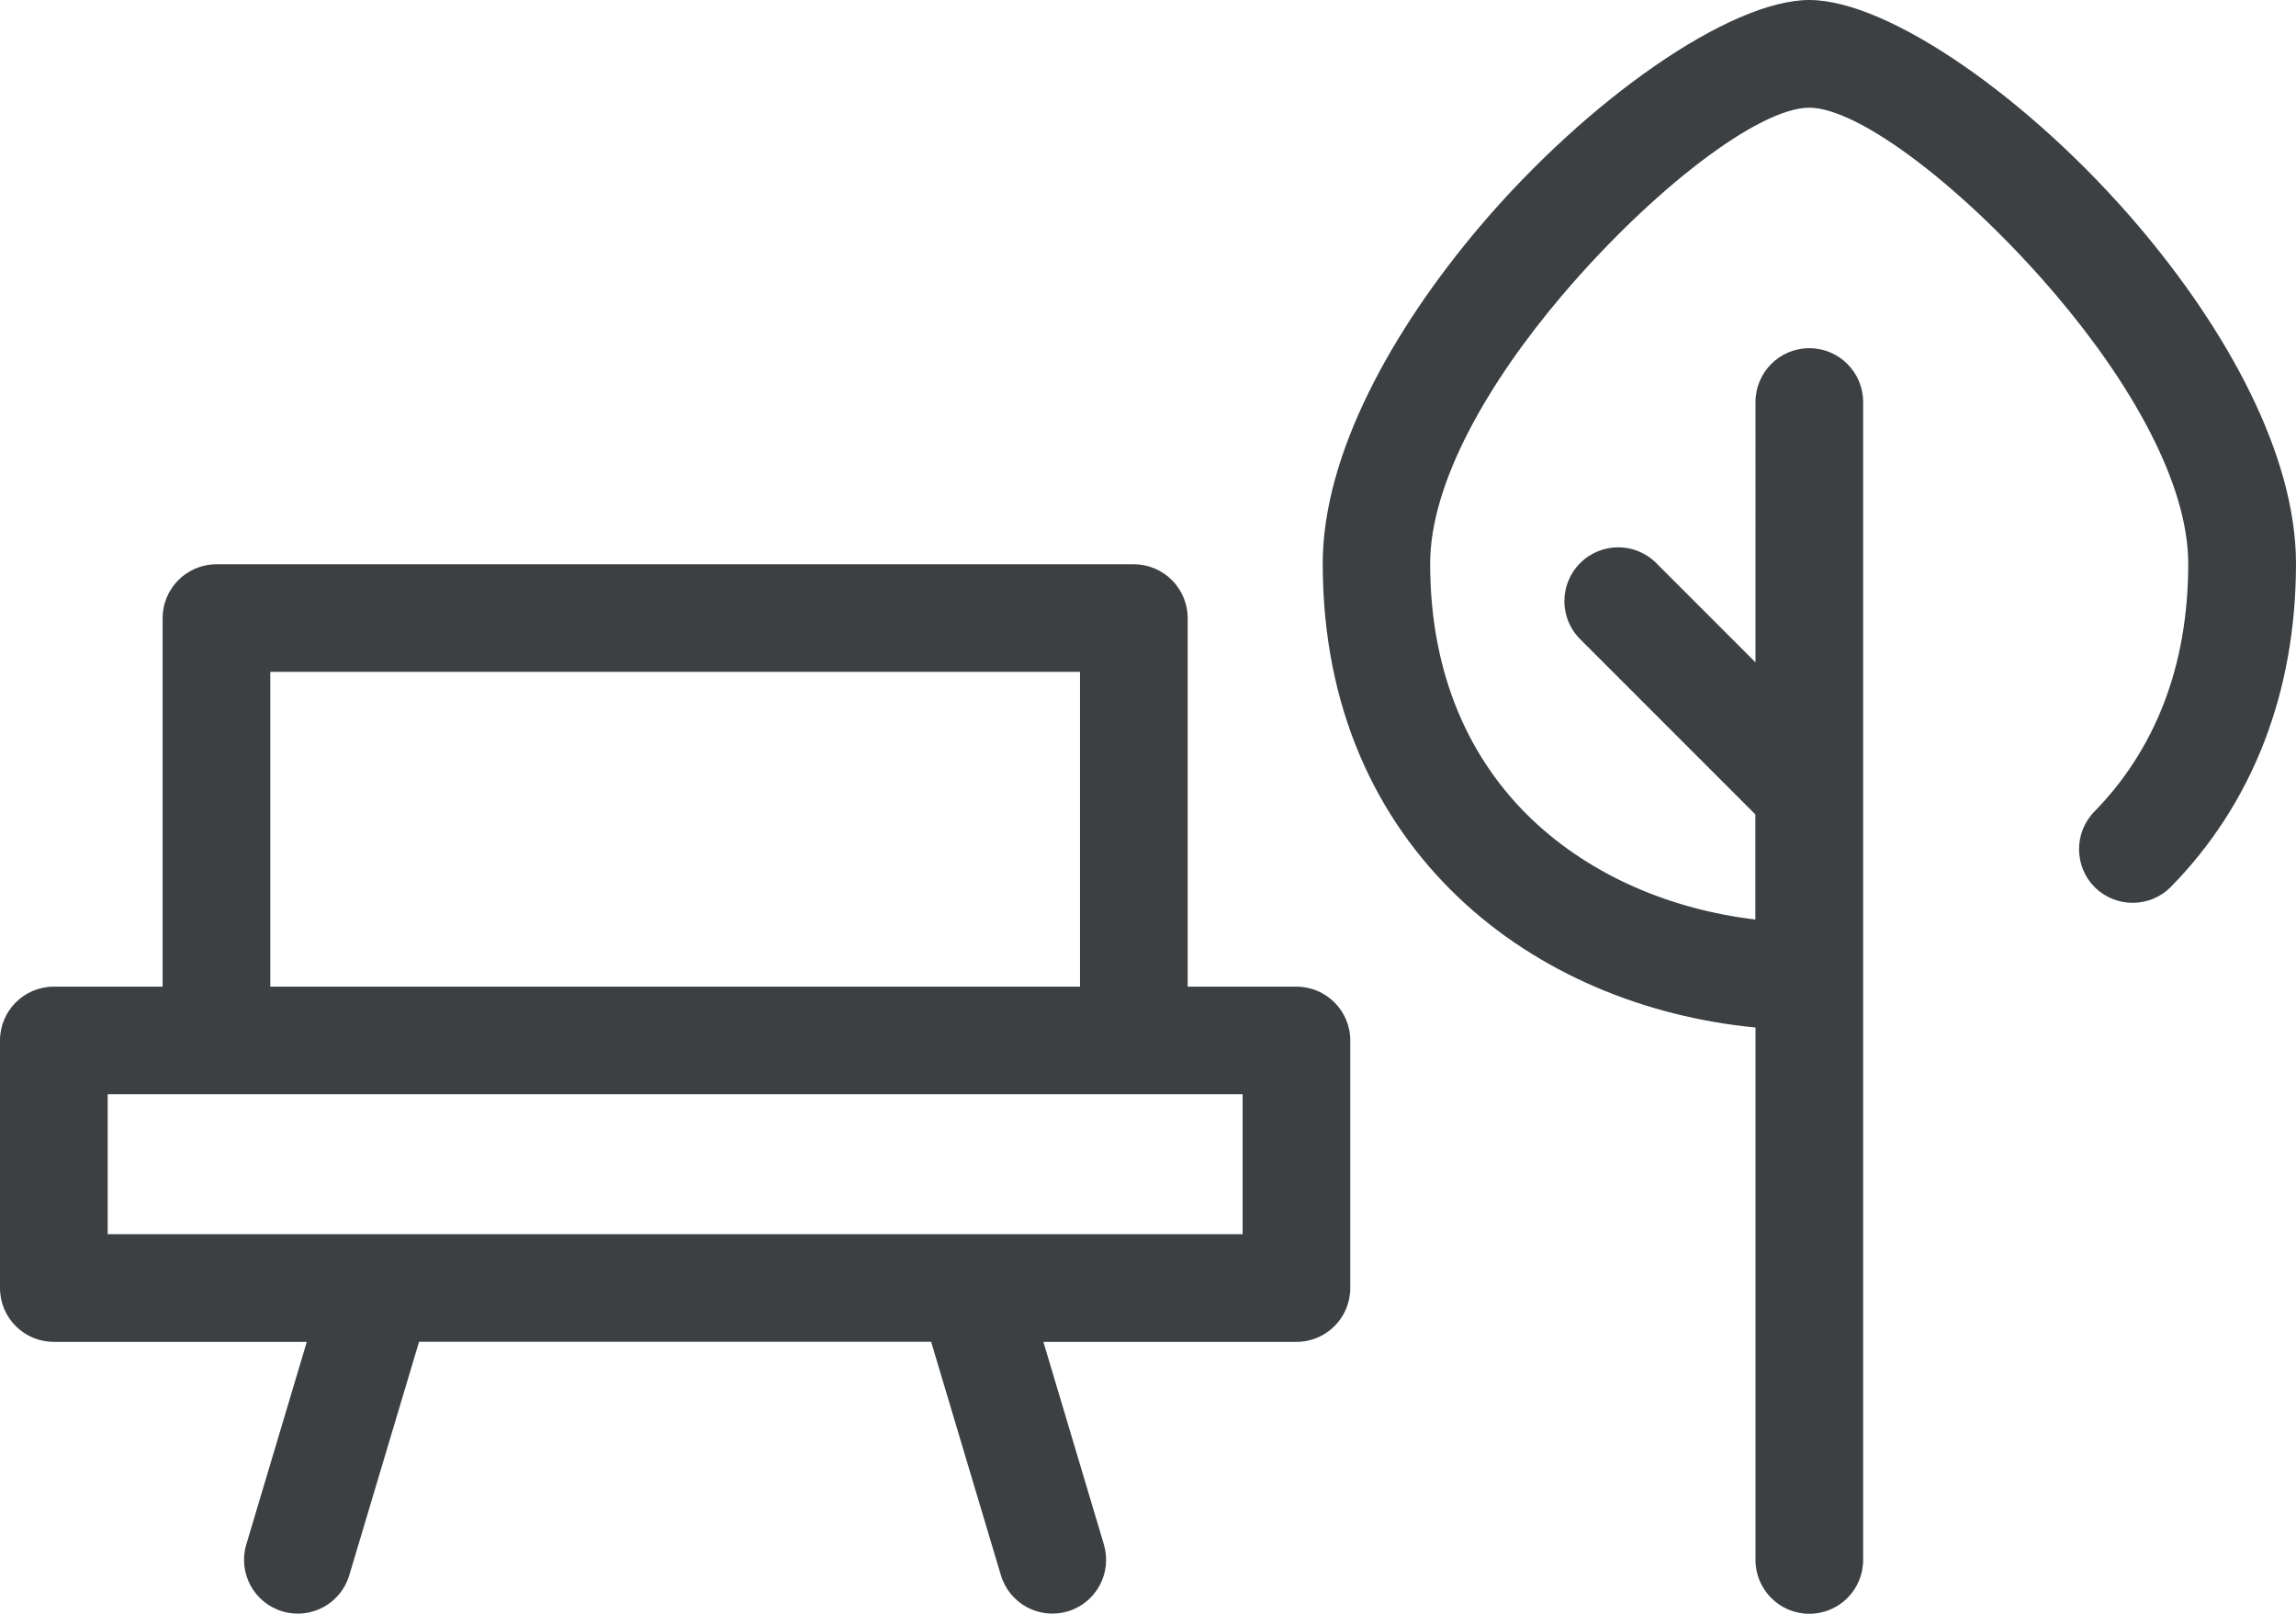
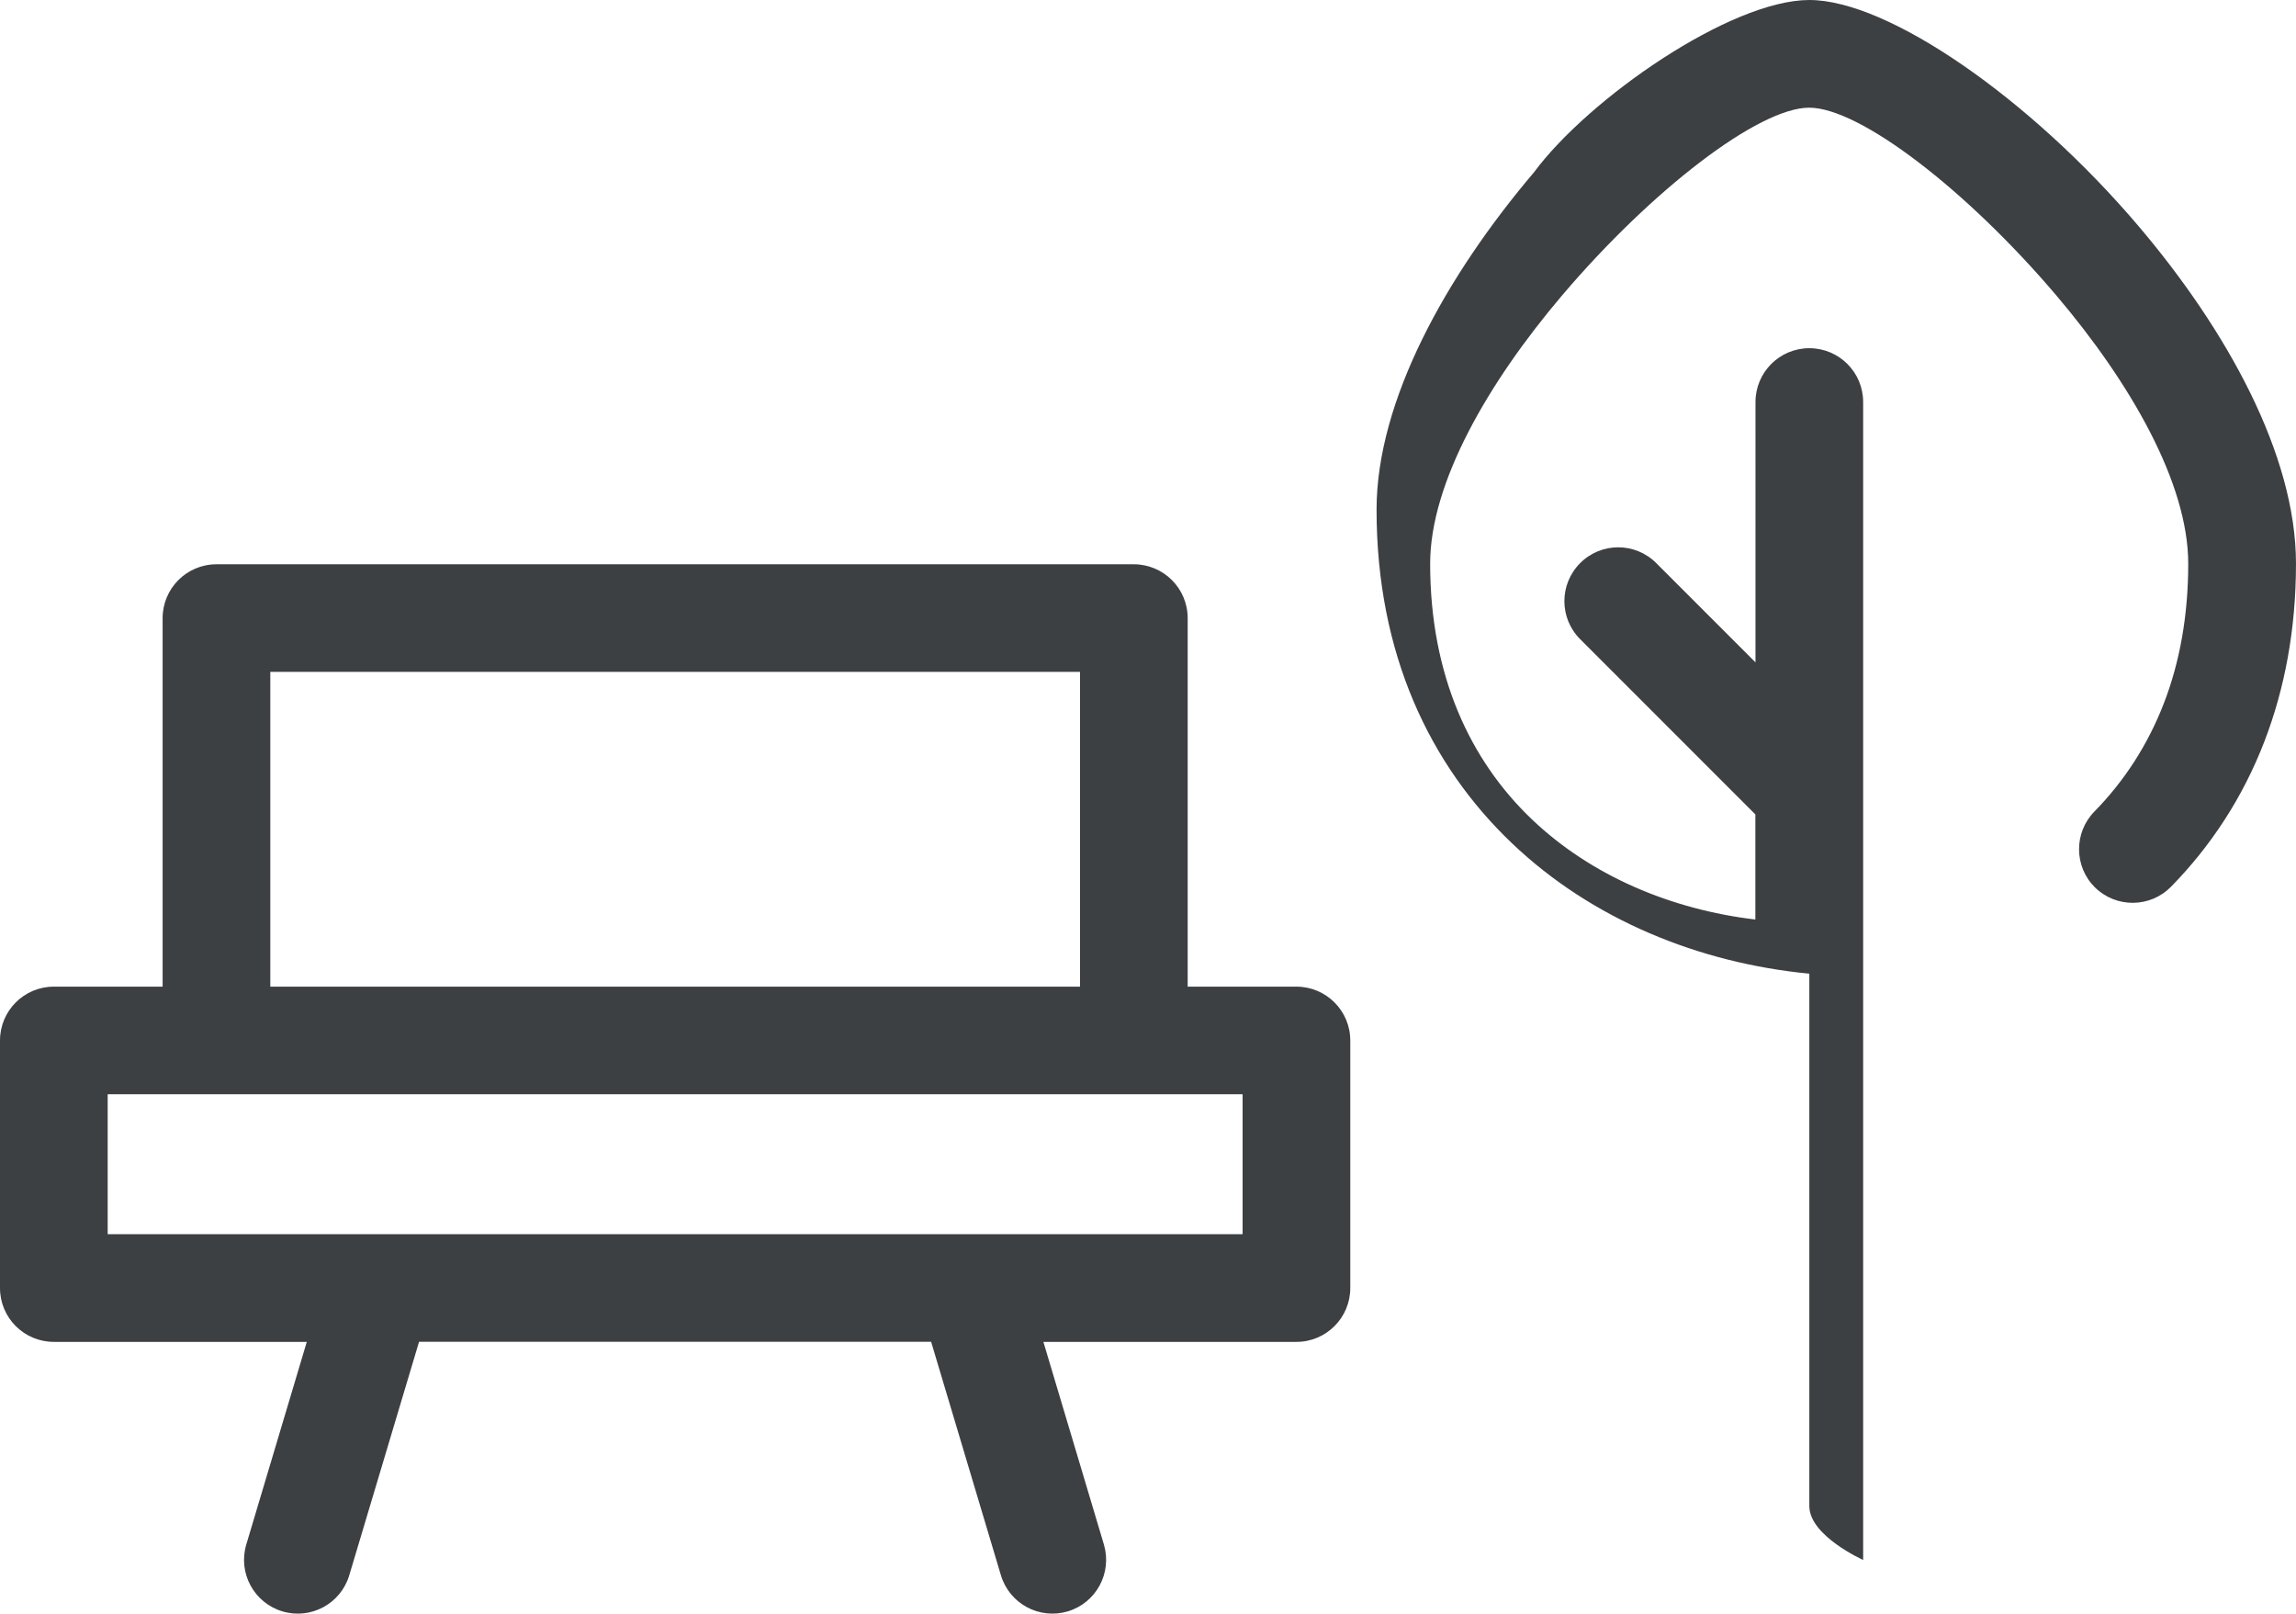
<svg xmlns="http://www.w3.org/2000/svg" id="b" viewBox="0 0 1175.51 826.04">
  <g id="c">
-     <path d="M636.19,560.11H55.13v71.62H636.19v-71.62Zm262.6-143.16l-89.77-89.77c-10.78-10.78-10.78-28.17,0-38.95s28.17-10.78,38.95,0l50.81,50.81V205.79c0-15.23,12.33-27.56,27.56-27.56s27.56,12.33,27.56,27.56V798.48c0,15.23-12.33,27.56-27.56,27.56s-27.56-12.33-27.56-27.56v-272.53c-56.48-5.44-111.28-27.7-152.29-66.8-41.95-39.98-69.28-96.94-69.28-170.68,0-55.73,35.58-119.67,80.62-172.74C813.16,50.62,885.9,0,926.36,0s113.2,50.58,168.52,115.73c45.09,53.06,80.62,117,80.62,172.74,0,33.66-5.77,63.89-16.03,90.7-11.16,29.11-27.7,54.09-48,74.77-10.64,10.78-28.03,10.92-38.86,.33-10.78-10.64-10.92-28.03-.33-38.86,15.05-15.33,27.33-33.94,35.72-55.78,7.92-20.67,12.33-44.34,12.33-71.11,0-41.34-29.77-92.81-67.5-137.26-45.94-54.09-100.69-96.14-126.56-96.14s-80.58,42.05-126.56,96.14c-37.73,44.44-67.5,95.86-67.5,137.26,0,57.23,20.53,100.78,52.08,130.87,30.52,29.06,71.44,46.17,114.42,51.28v-53.58l.08-.14ZM83.26,505.03v-188.63c0-15.19,12.33-27.56,27.56-27.56h469.69c15.19,0,27.56,12.33,27.56,27.56v188.63h55.69c15.19,0,27.56,12.33,27.56,27.56v126.71c0,15.19-12.33,27.56-27.56,27.56h-129.56l30.98,103.73c4.31,14.53-3.94,29.86-18.52,34.22-14.58,4.31-29.86-3.94-34.22-18.52l-35.72-119.48H214.55l-35.72,119.48c-4.31,14.53-19.64,22.88-34.22,18.52-14.53-4.31-22.88-19.64-18.52-34.22l30.98-103.73H27.56c-15.23,0-27.56-12.33-27.56-27.56v-126.71c0-15.23,12.33-27.56,27.56-27.56h55.7Zm469.69,0v-161.11H138.39v161.11h414.56Z" style="fill:#3d4043;" />
+     <path d="M636.19,560.11H55.13v71.62H636.19v-71.62Zm262.6-143.16l-89.77-89.77c-10.78-10.78-10.78-28.17,0-38.95s28.17-10.78,38.95,0l50.81,50.81V205.79c0-15.23,12.33-27.56,27.56-27.56s27.56,12.33,27.56,27.56V798.48s-27.56-12.33-27.56-27.56v-272.53c-56.48-5.44-111.28-27.7-152.29-66.8-41.95-39.98-69.28-96.94-69.28-170.68,0-55.73,35.58-119.67,80.62-172.74C813.16,50.62,885.9,0,926.36,0s113.2,50.58,168.52,115.73c45.09,53.06,80.62,117,80.62,172.74,0,33.66-5.77,63.89-16.03,90.7-11.16,29.11-27.7,54.09-48,74.77-10.64,10.78-28.03,10.92-38.86,.33-10.78-10.64-10.92-28.03-.33-38.86,15.05-15.33,27.33-33.94,35.72-55.78,7.92-20.67,12.33-44.34,12.33-71.11,0-41.34-29.77-92.81-67.5-137.26-45.94-54.09-100.69-96.14-126.56-96.14s-80.58,42.05-126.56,96.14c-37.73,44.44-67.5,95.86-67.5,137.26,0,57.23,20.53,100.78,52.08,130.87,30.52,29.06,71.44,46.17,114.42,51.28v-53.58l.08-.14ZM83.26,505.03v-188.63c0-15.19,12.33-27.56,27.56-27.56h469.69c15.19,0,27.56,12.33,27.56,27.56v188.63h55.69c15.19,0,27.56,12.33,27.56,27.56v126.71c0,15.19-12.33,27.56-27.56,27.56h-129.56l30.98,103.73c4.31,14.53-3.94,29.86-18.52,34.22-14.58,4.31-29.86-3.94-34.22-18.52l-35.72-119.48H214.55l-35.72,119.48c-4.31,14.53-19.64,22.88-34.22,18.52-14.53-4.31-22.88-19.64-18.52-34.22l30.98-103.73H27.56c-15.23,0-27.56-12.33-27.56-27.56v-126.71c0-15.23,12.33-27.56,27.56-27.56h55.7Zm469.69,0v-161.11H138.39v161.11h414.56Z" style="fill:#3d4043;" />
  </g>
</svg>